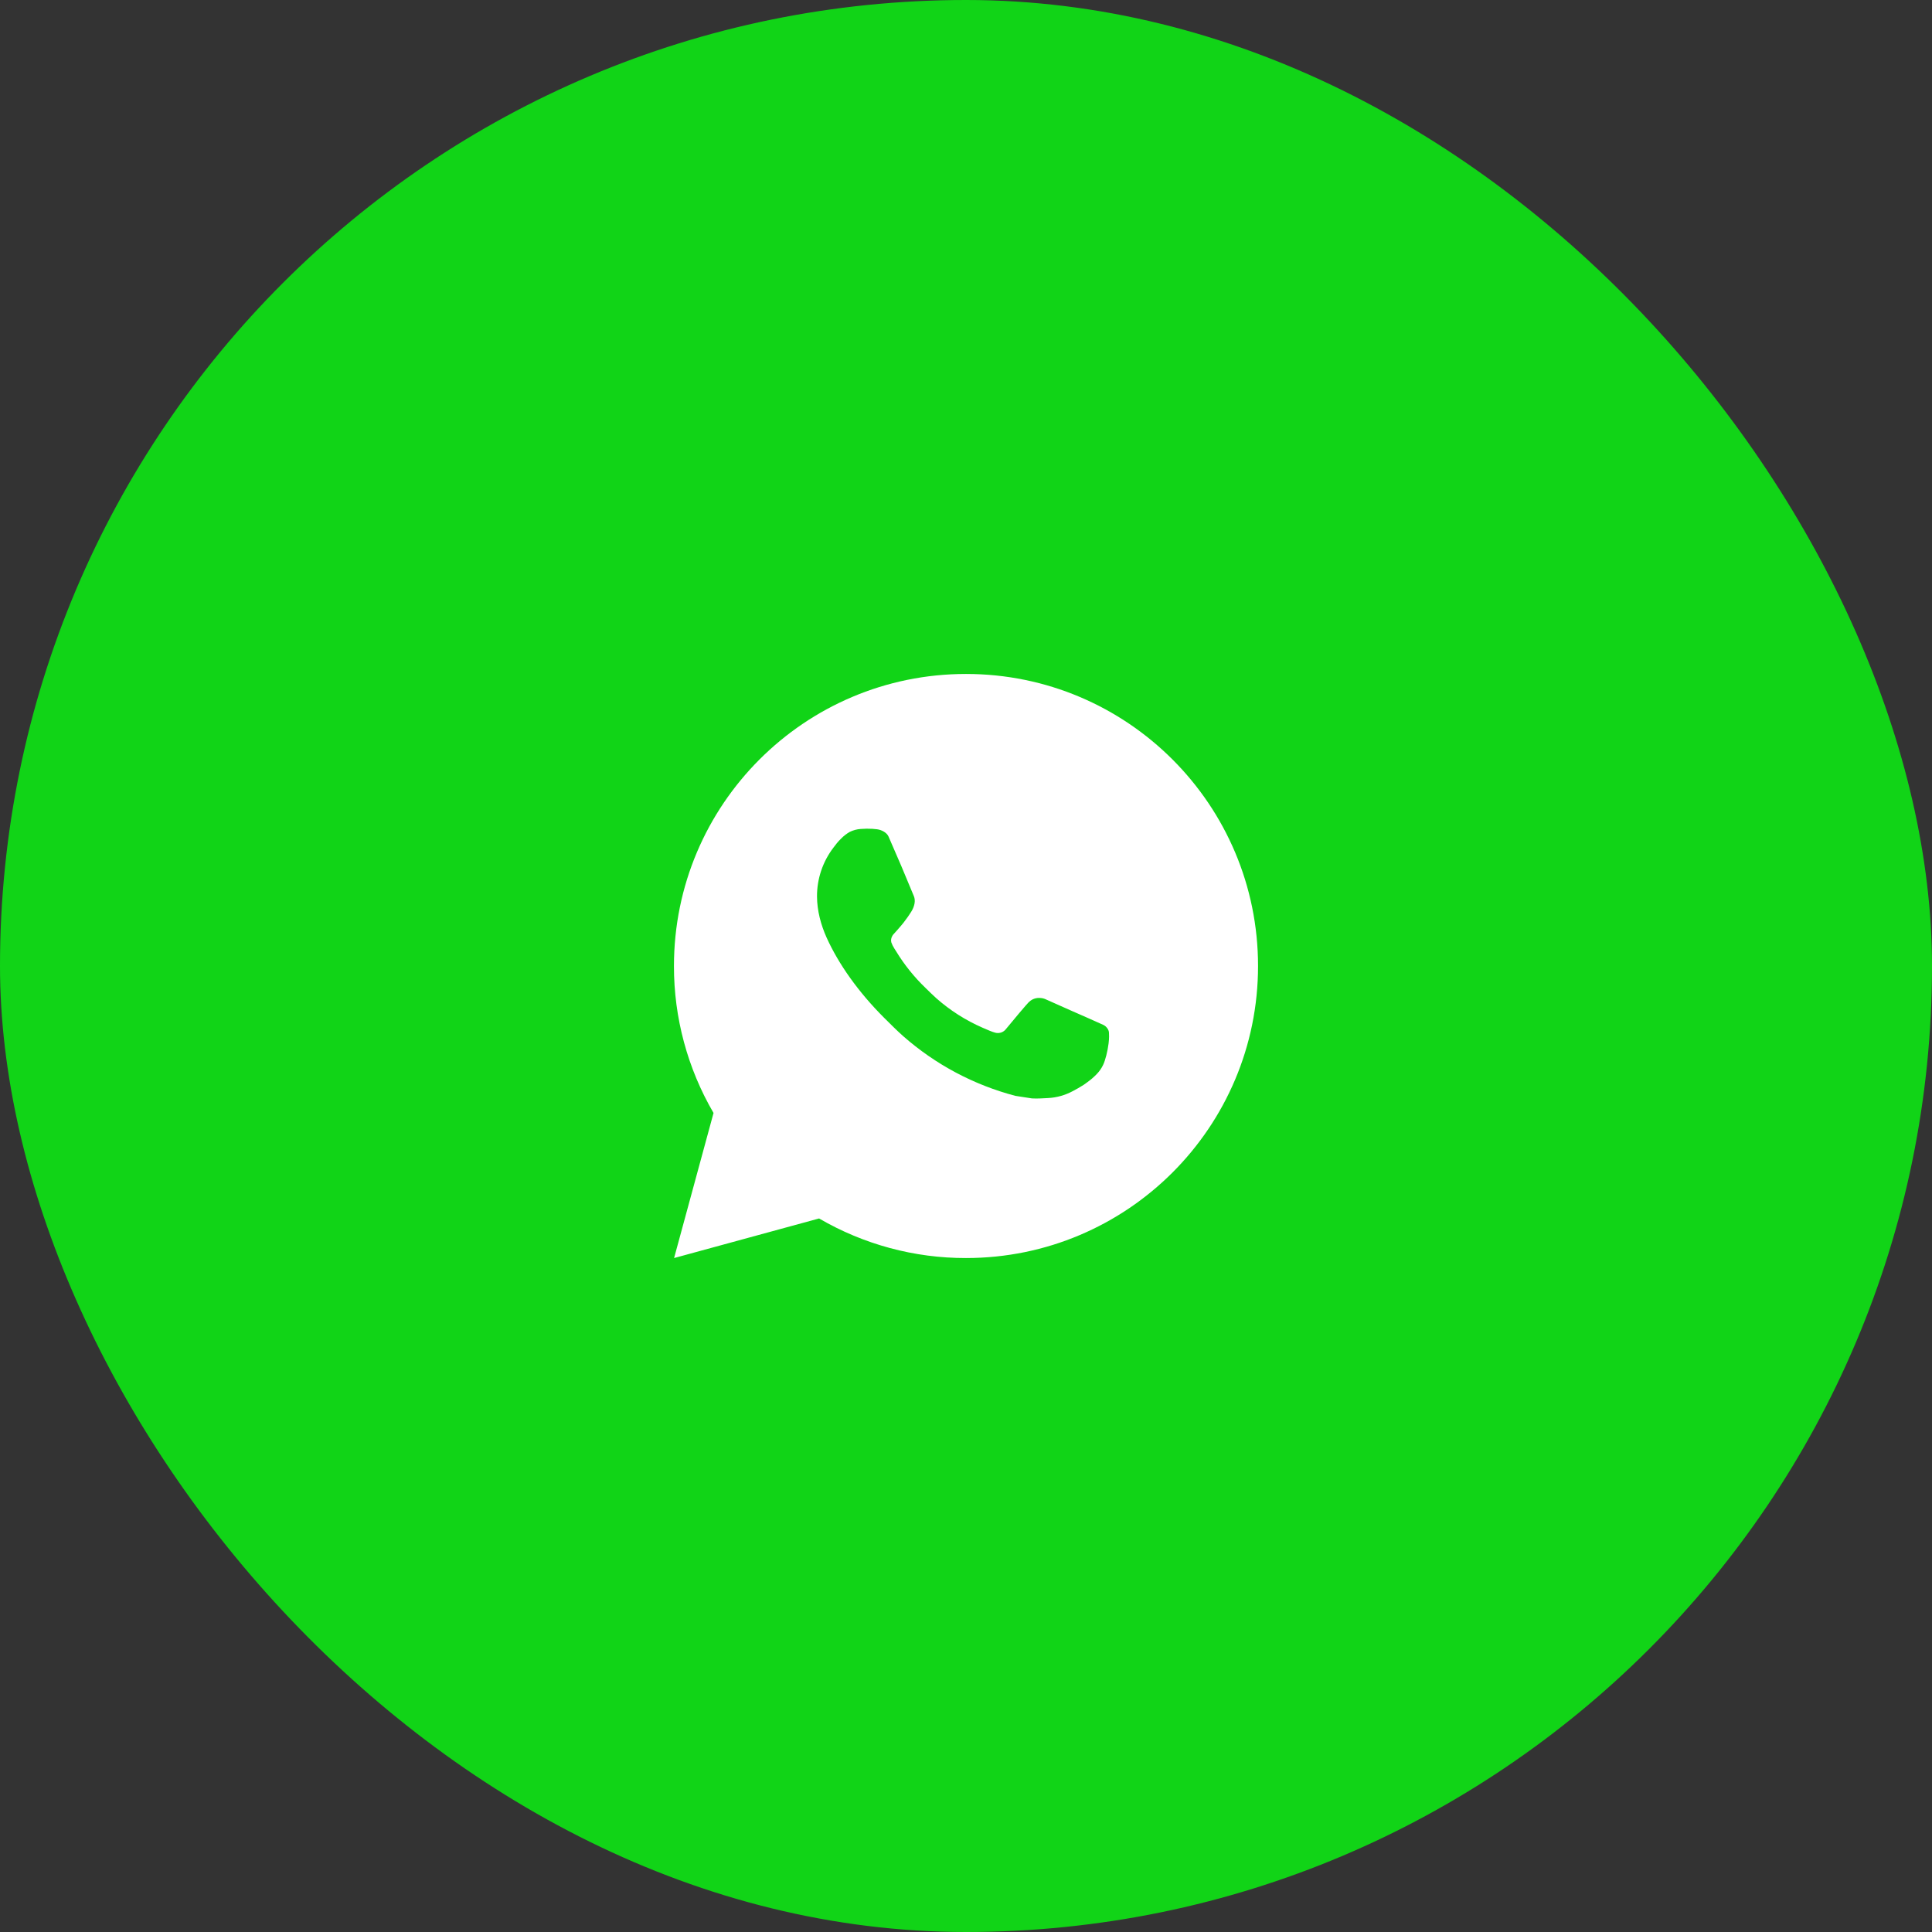
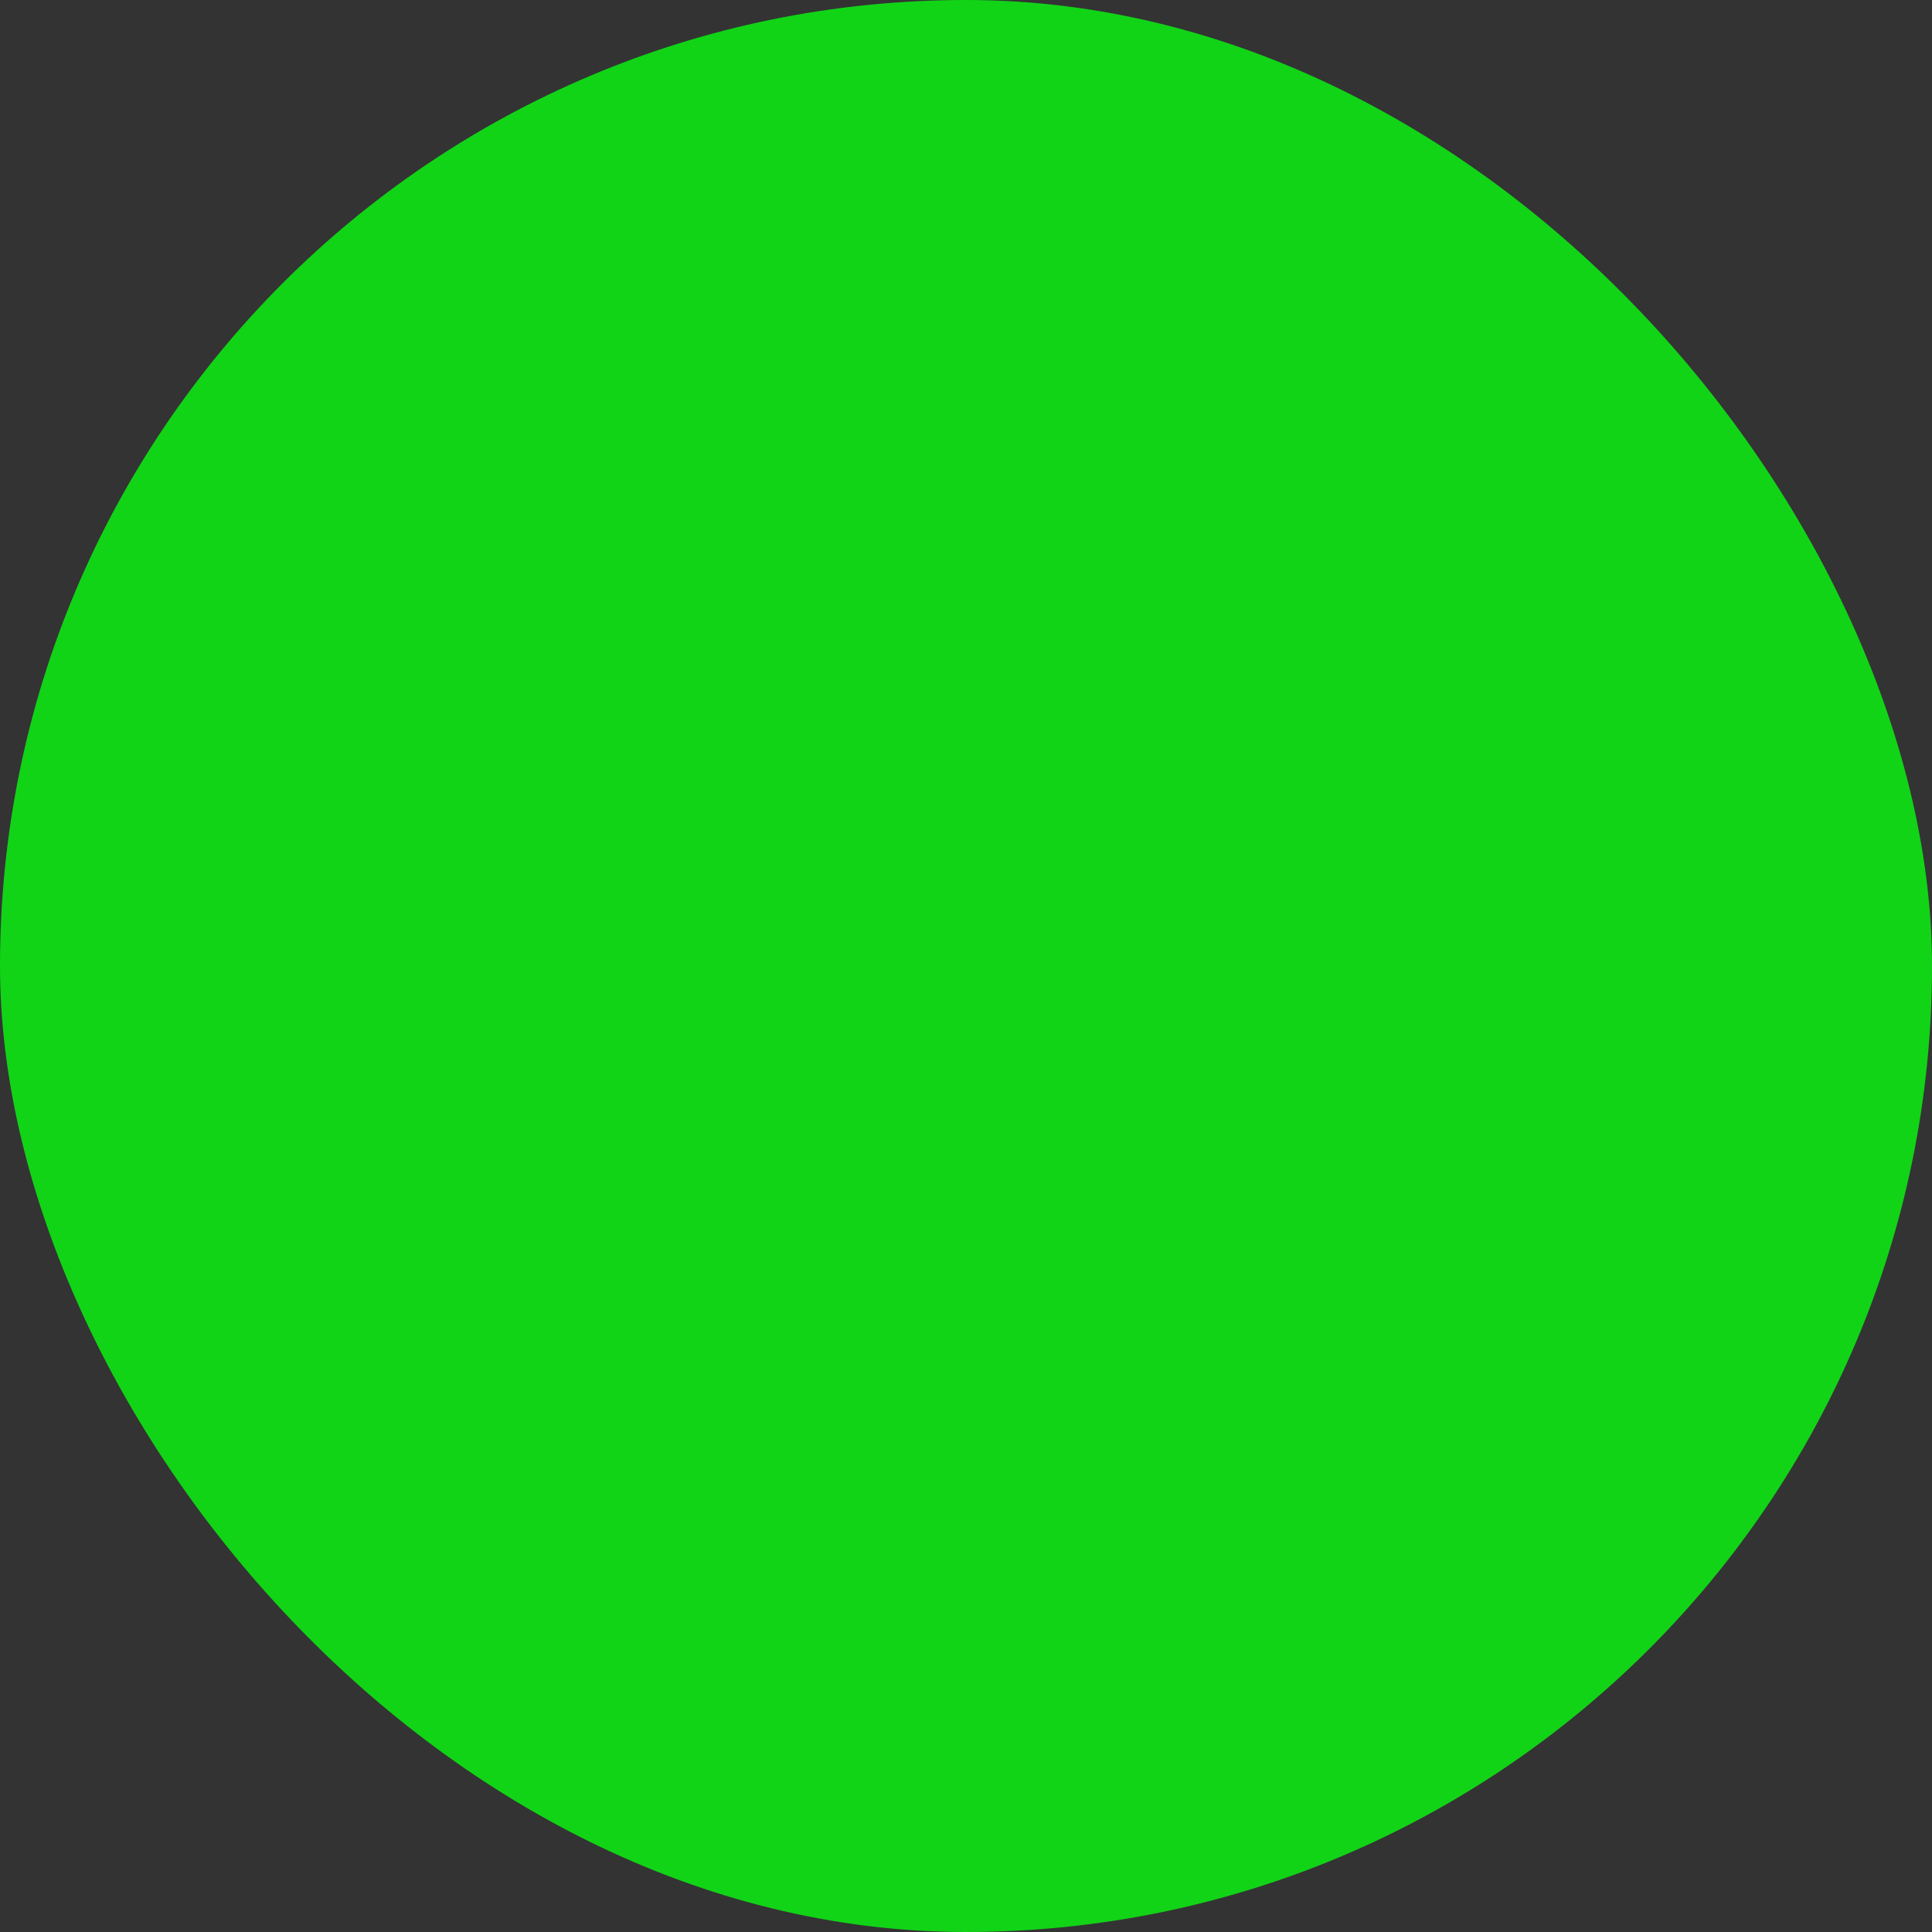
<svg xmlns="http://www.w3.org/2000/svg" width="43" height="43" viewBox="0 0 43 43" fill="none">
  <rect x="0" y="0" width="43" height="43" fill="#333333" stroke="none" />
  <rect width="43" height="43" rx="21.5" fill="#11D417" />
-   <path d="M21.5 15C25.09 15 28 17.91 28 21.5C28 25.09 25.09 28 21.5 28C20.351 28.002 19.223 27.698 18.23 27.119L15.003 28L15.881 24.771C15.302 23.778 14.998 22.649 15 21.5C15 17.91 17.91 15 21.5 15ZM19.285 18.445L19.155 18.45C19.071 18.456 18.989 18.478 18.913 18.515C18.843 18.555 18.778 18.605 18.722 18.663C18.644 18.737 18.6 18.8 18.552 18.862C18.312 19.175 18.182 19.559 18.184 19.953C18.186 20.271 18.269 20.581 18.399 20.871C18.665 21.458 19.102 22.078 19.679 22.654C19.819 22.792 19.955 22.931 20.102 23.061C20.819 23.692 21.674 24.147 22.598 24.39L22.967 24.447C23.087 24.454 23.208 24.445 23.328 24.439C23.518 24.429 23.703 24.377 23.87 24.288C23.955 24.244 24.038 24.197 24.119 24.145C24.119 24.145 24.146 24.127 24.2 24.087C24.288 24.022 24.342 23.976 24.415 23.9C24.469 23.843 24.515 23.778 24.551 23.703C24.602 23.598 24.652 23.395 24.673 23.227C24.689 23.098 24.684 23.028 24.682 22.985C24.68 22.915 24.622 22.843 24.559 22.812L24.181 22.643C24.181 22.643 23.615 22.396 23.269 22.239C23.233 22.223 23.194 22.214 23.155 22.212C23.11 22.208 23.066 22.213 23.023 22.227C22.981 22.241 22.942 22.264 22.909 22.295C22.906 22.294 22.862 22.331 22.392 22.9C22.366 22.936 22.328 22.964 22.286 22.979C22.243 22.994 22.197 22.996 22.153 22.985C22.111 22.973 22.069 22.959 22.029 22.942C21.948 22.908 21.921 22.895 21.865 22.872C21.492 22.709 21.147 22.489 20.842 22.22C20.76 22.148 20.684 22.07 20.606 21.995C20.35 21.75 20.127 21.473 19.943 21.17L19.904 21.109C19.877 21.067 19.855 21.022 19.838 20.975C19.813 20.88 19.878 20.803 19.878 20.803C19.878 20.803 20.036 20.63 20.109 20.537C20.18 20.446 20.241 20.357 20.28 20.294C20.357 20.171 20.381 20.044 20.34 19.946C20.158 19.501 19.97 19.059 19.776 18.619C19.738 18.532 19.624 18.47 19.521 18.457C19.486 18.453 19.451 18.45 19.416 18.447C19.328 18.442 19.241 18.443 19.154 18.45L19.285 18.445Z" fill="white" />
</svg>